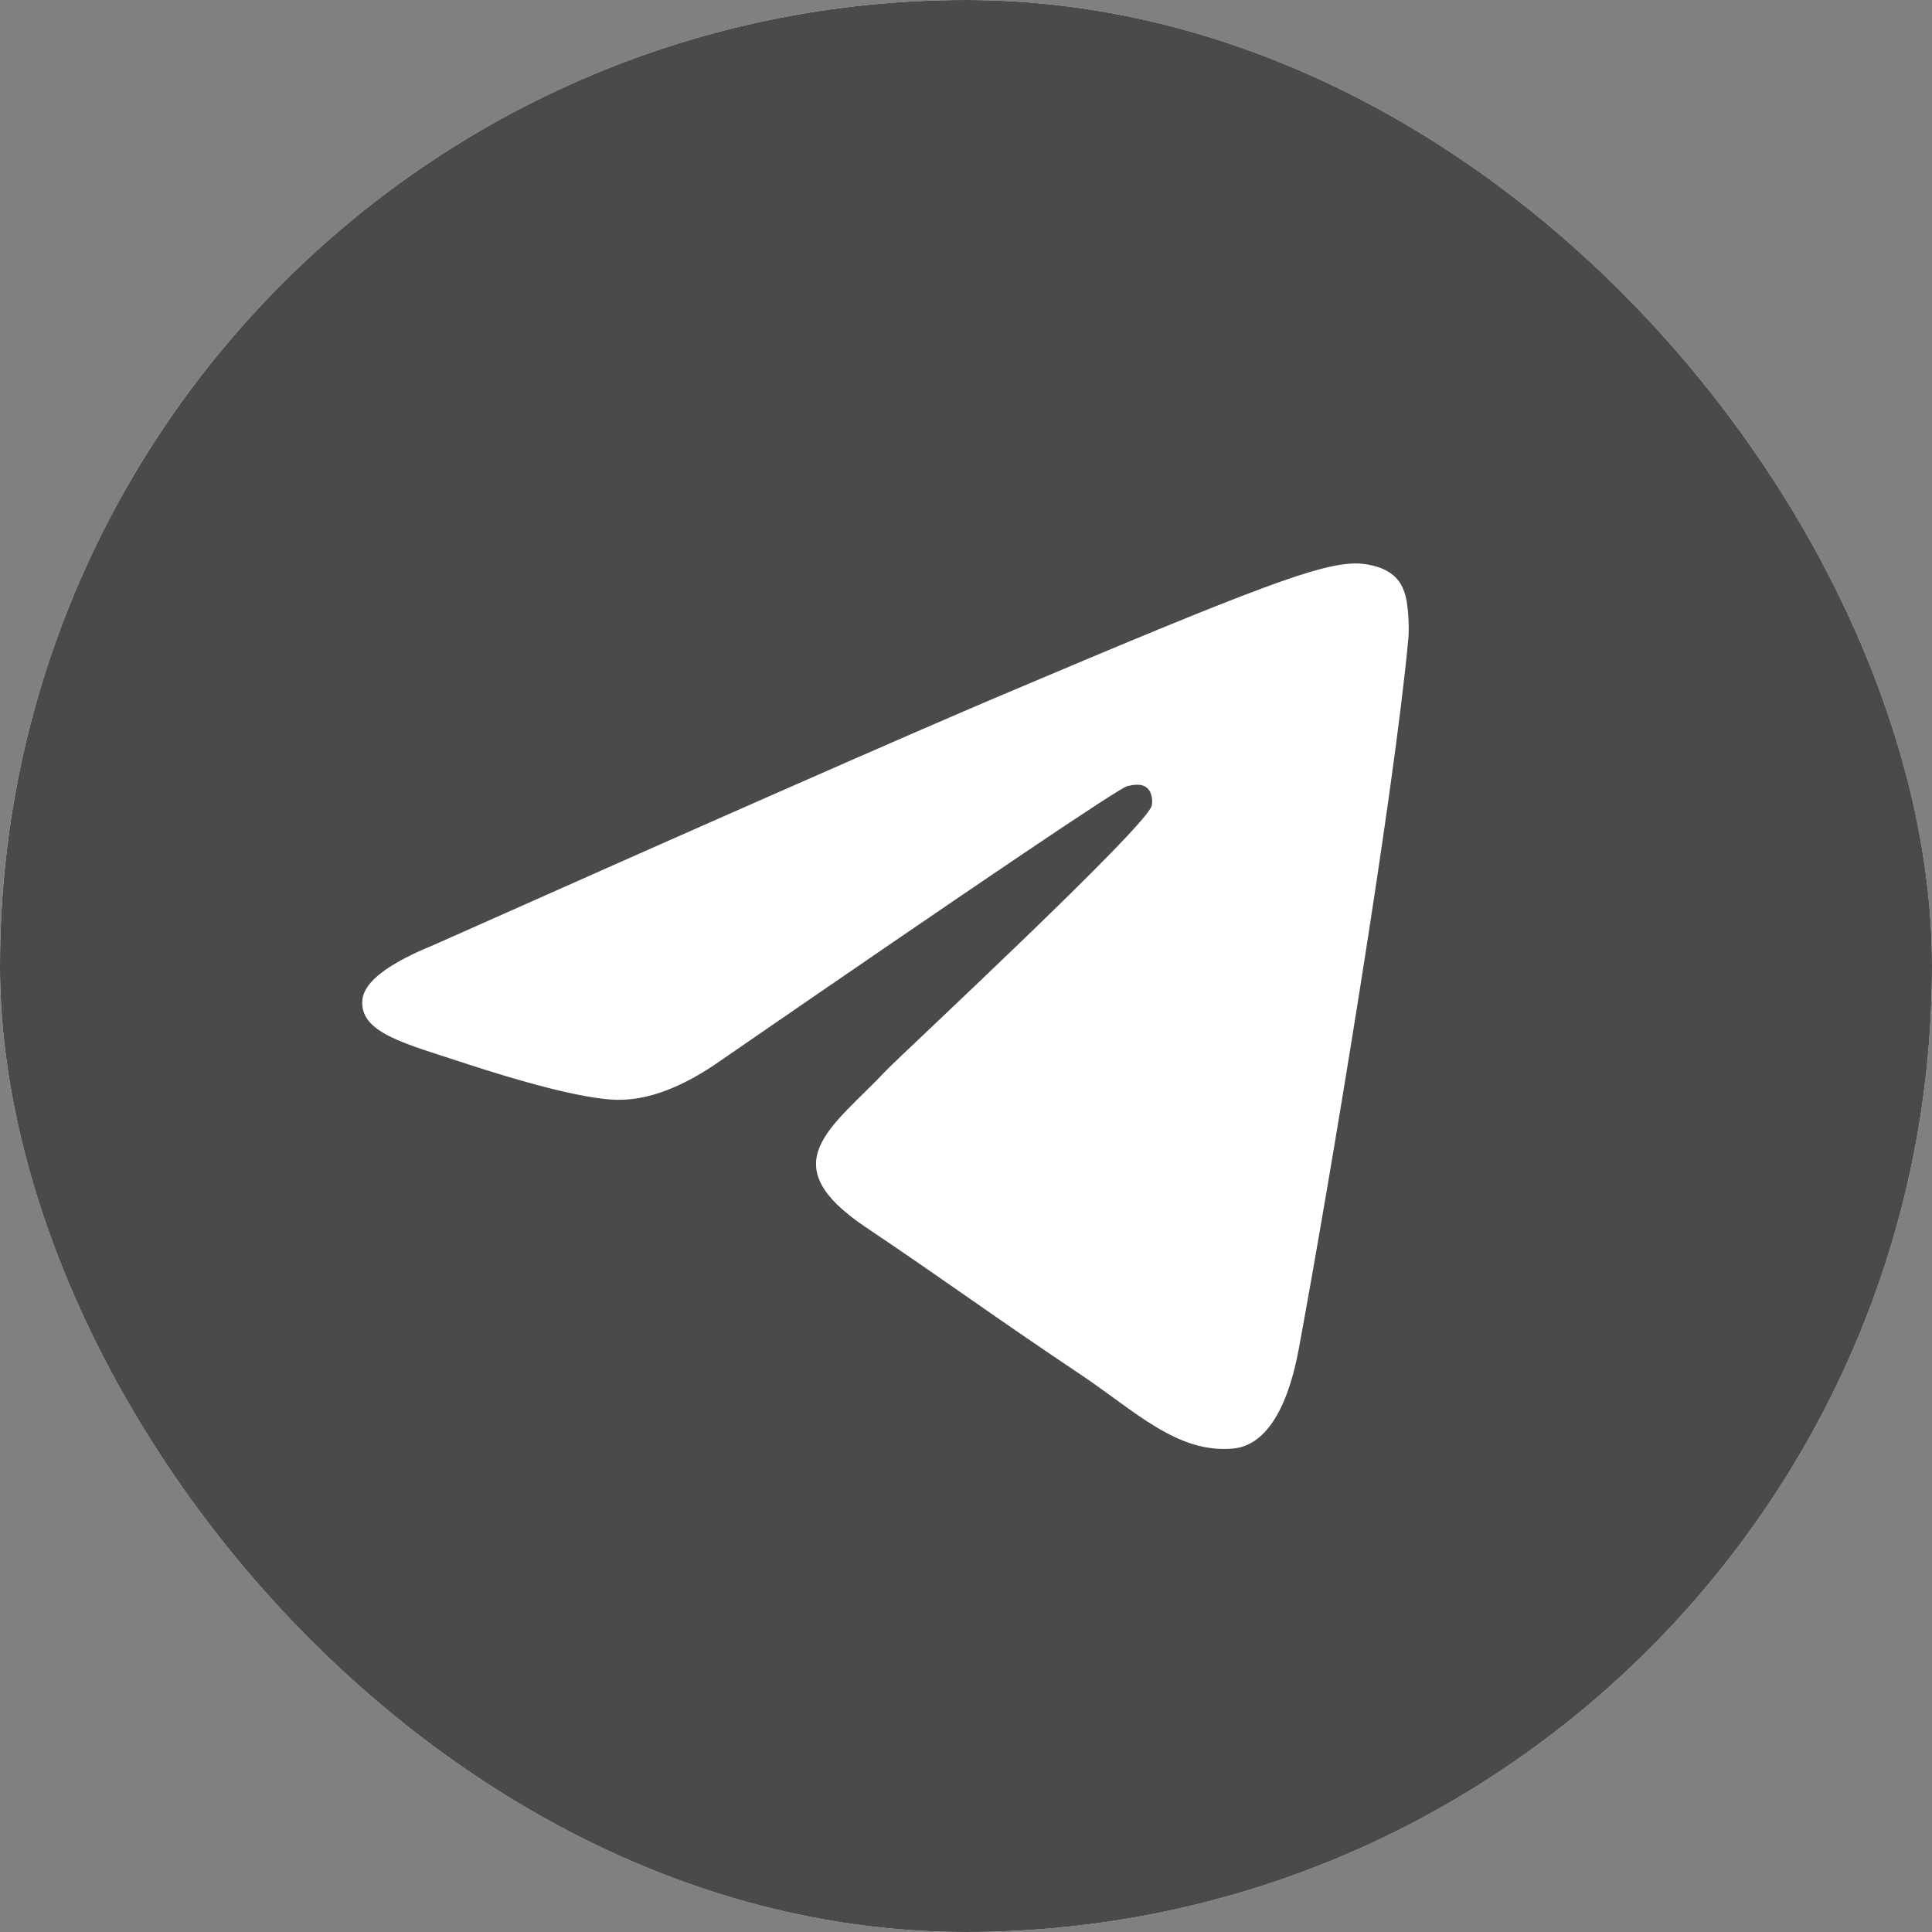
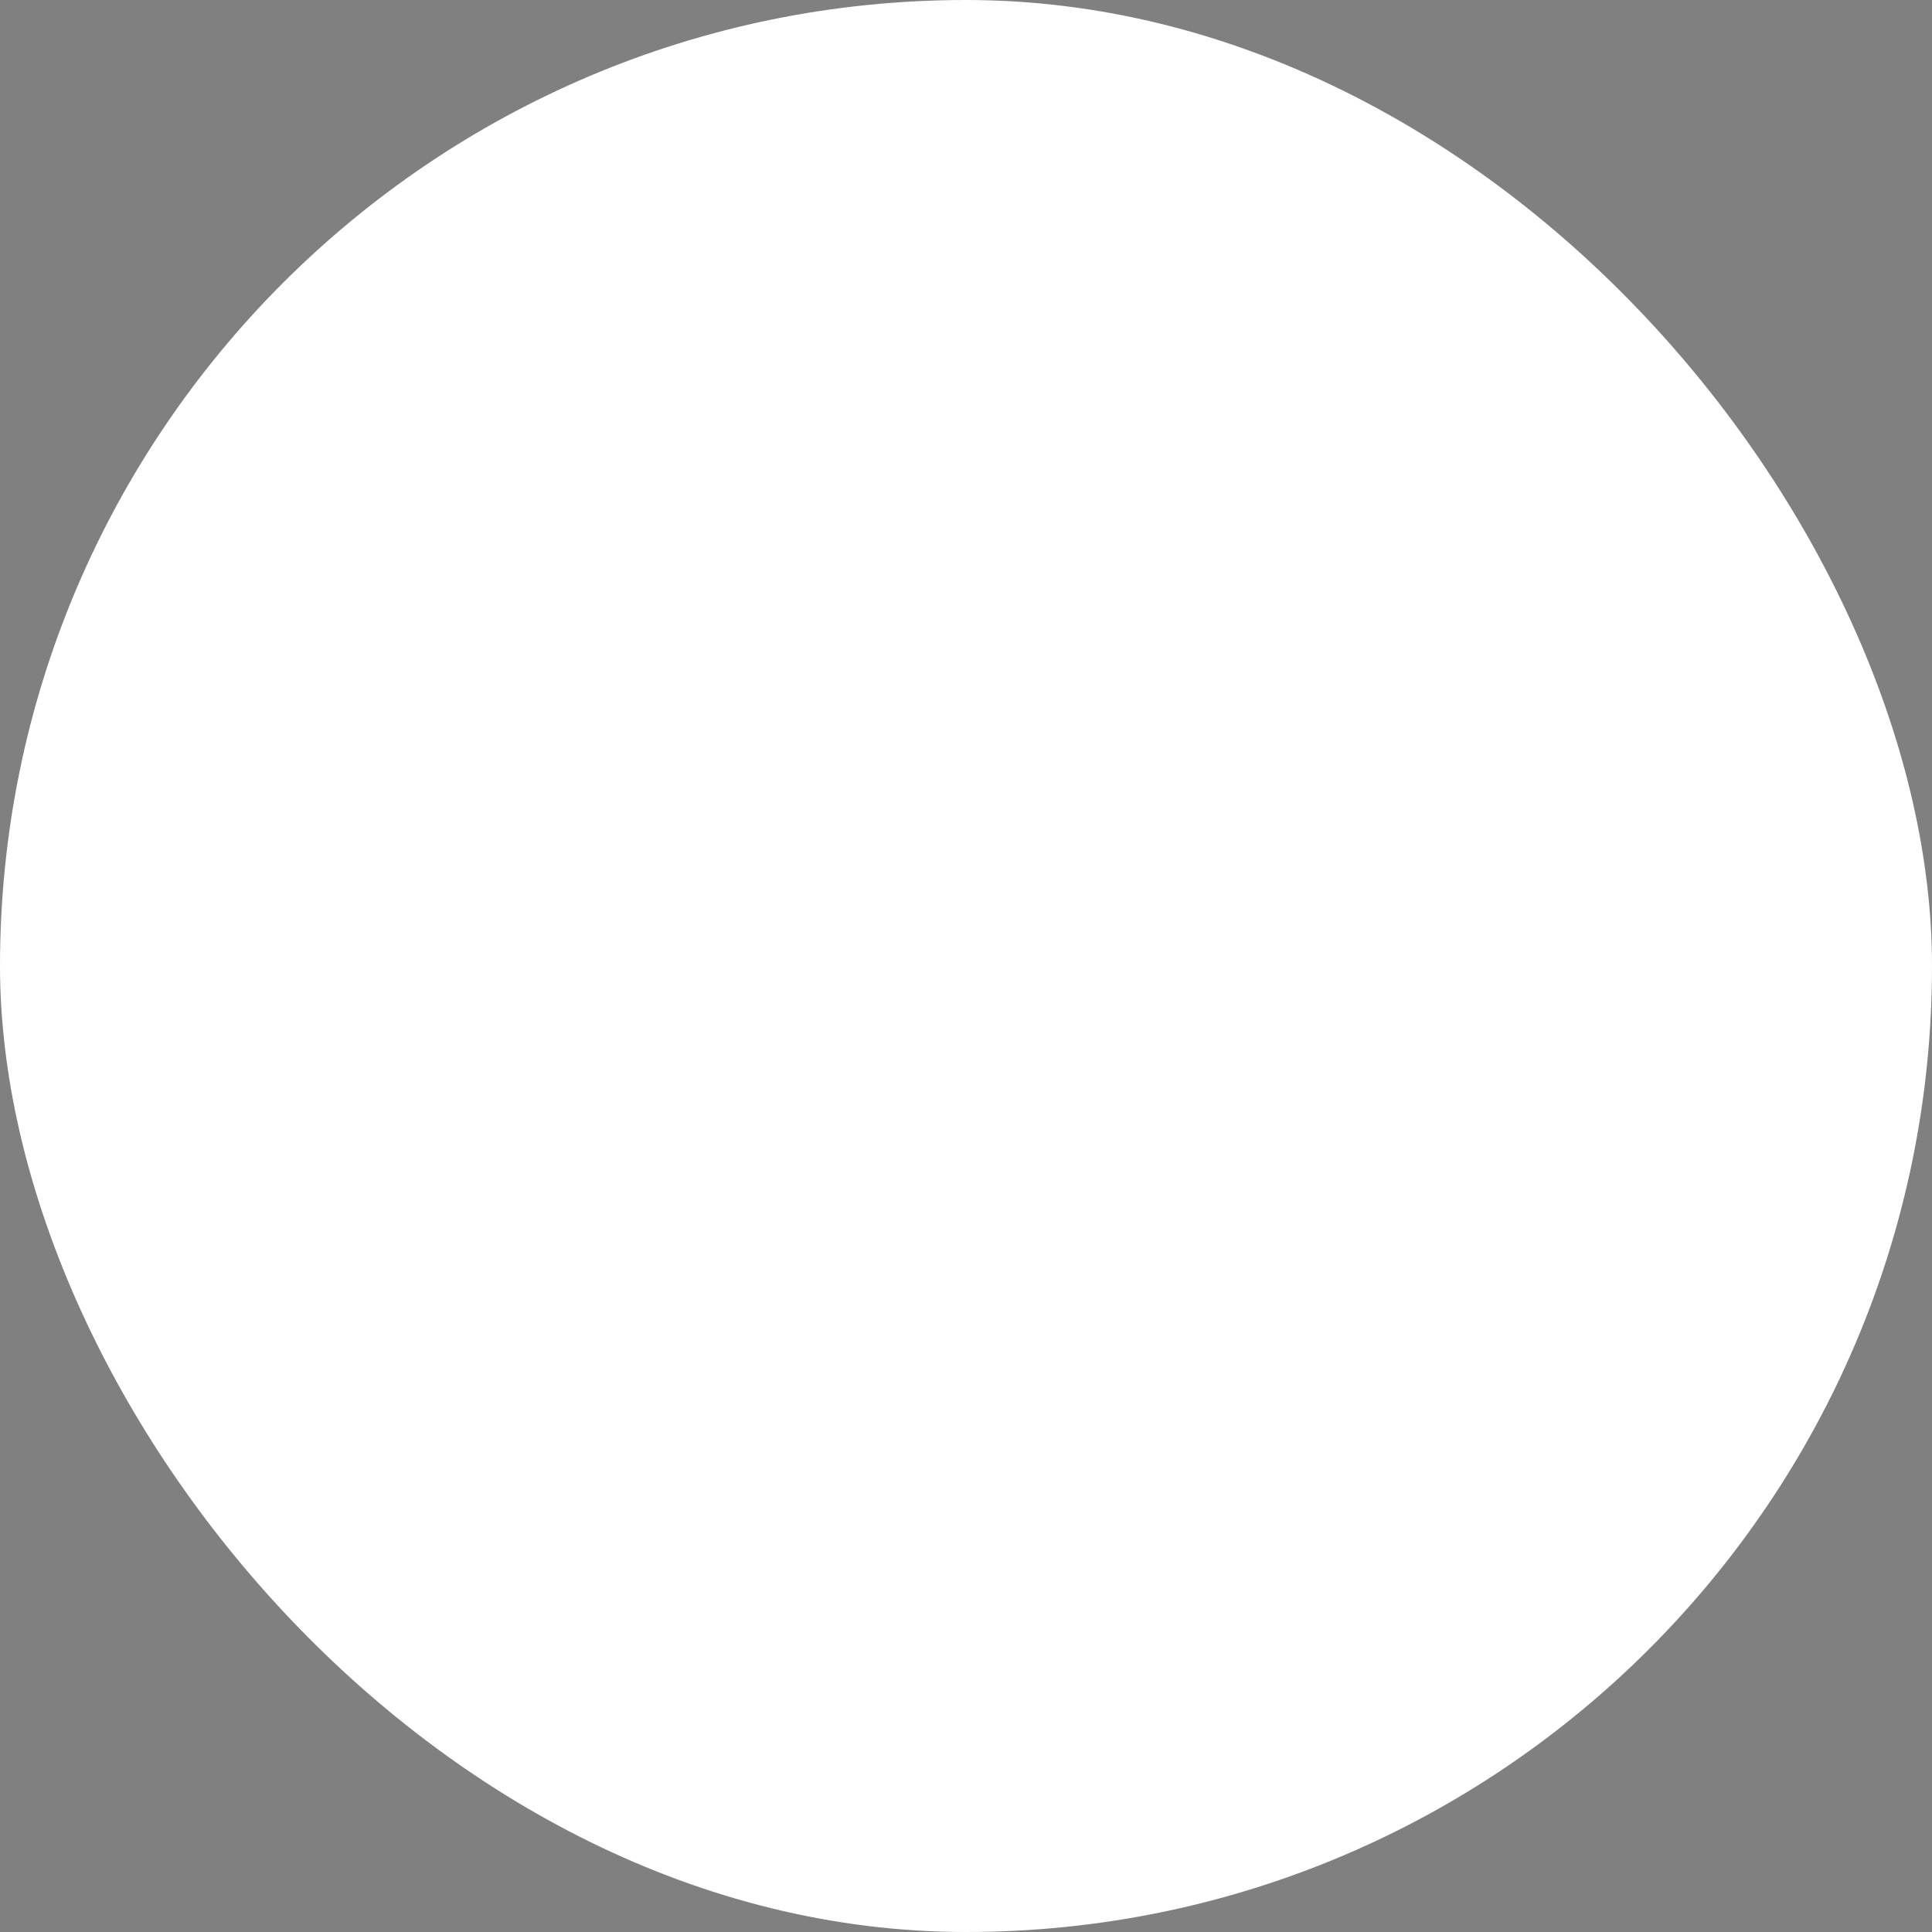
<svg xmlns="http://www.w3.org/2000/svg" width="8" height="8" viewBox="0 0 8 8" fill="none">
  <rect x="0" y="0" width="8" height="8" fill="#808080" stroke="none" />
  <rect width="8" height="8" rx="4" fill="white" />
-   <rect width="8" height="8" rx="4" fill="#4A4A4A" />
  <path d="M1.798 3.912C2.961 3.394 3.737 3.053 4.125 2.888C5.233 2.418 5.463 2.336 5.613 2.333C5.646 2.333 5.72 2.341 5.768 2.381C5.808 2.414 5.819 2.459 5.825 2.491C5.83 2.523 5.837 2.595 5.831 2.651C5.771 3.296 5.512 4.859 5.379 5.58C5.323 5.886 5.213 5.988 5.107 5.998C4.875 6.02 4.699 5.842 4.475 5.692C4.123 5.457 3.925 5.31 3.584 5.081C3.19 4.816 3.446 4.67 3.67 4.432C3.729 4.37 4.75 3.422 4.769 3.336C4.772 3.325 4.774 3.285 4.751 3.264C4.728 3.242 4.693 3.25 4.668 3.255C4.633 3.264 4.072 3.642 2.985 4.391C2.826 4.503 2.682 4.557 2.553 4.554C2.41 4.551 2.136 4.472 1.932 4.405C1.682 4.322 1.484 4.278 1.501 4.137C1.51 4.064 1.609 3.989 1.798 3.912Z" fill="white" />
</svg>